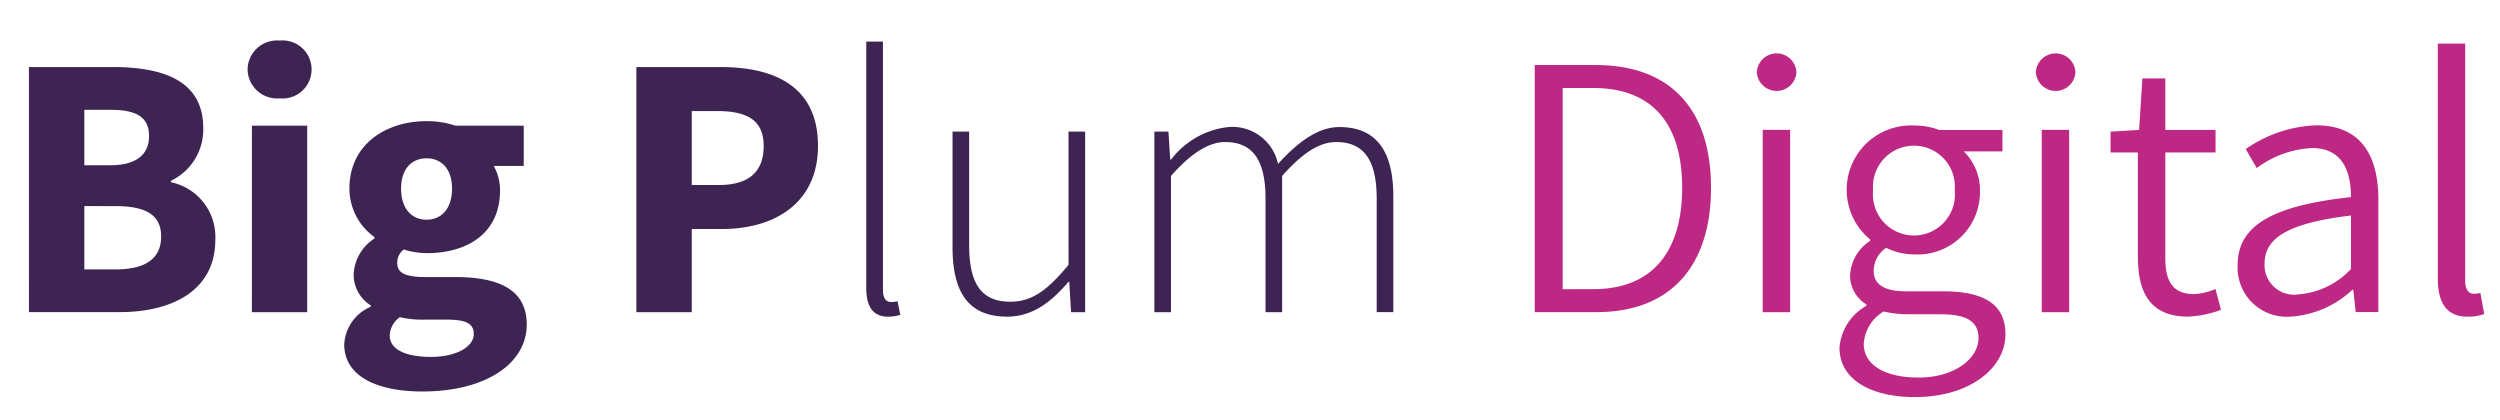
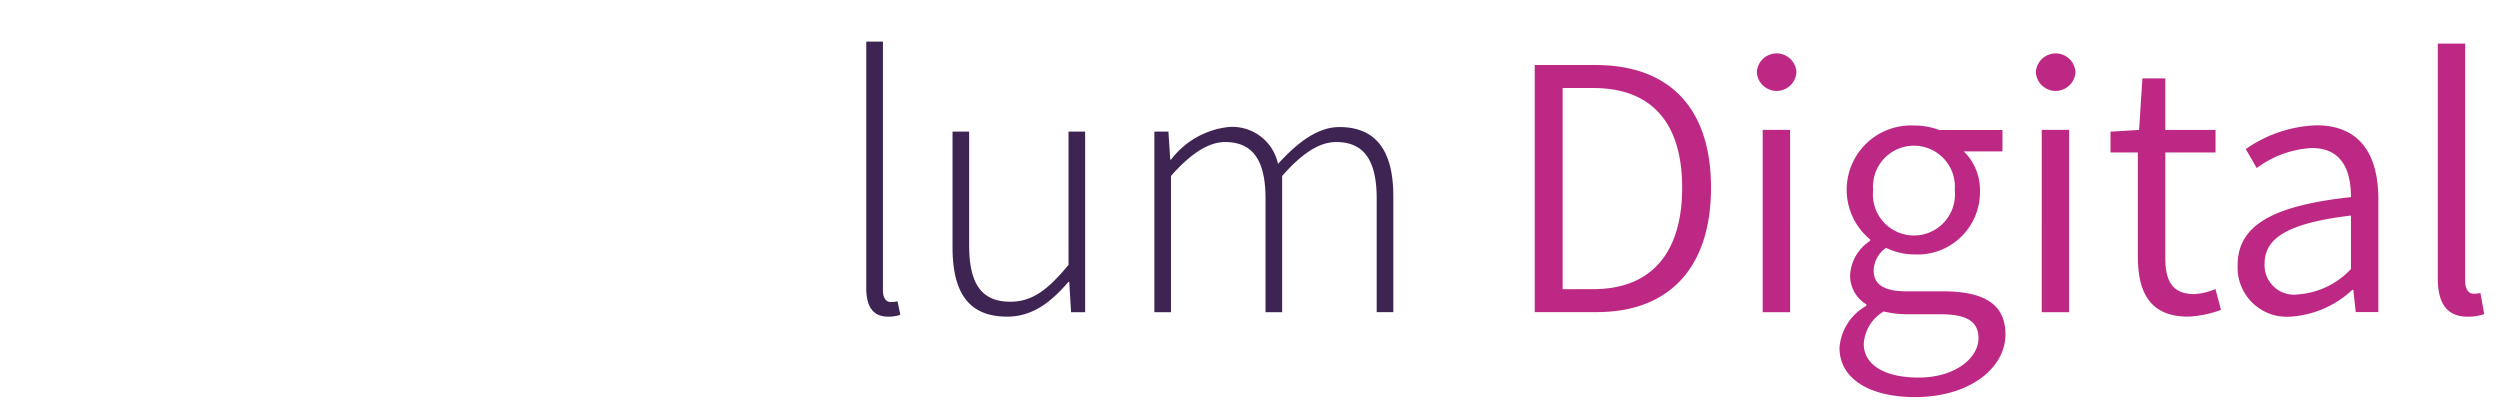
<svg xmlns="http://www.w3.org/2000/svg" width="173.327" height="29.153" viewBox="0 0 173.327 29.153">
  <defs>
    <clipPath id="clip-path">
      <rect id="Rectángulo_1" data-name="Rectángulo 1" width="173.327" height="29.153" fill="none" />
    </clipPath>
  </defs>
  <g id="Grupo_2" data-name="Grupo 2" transform="translate(0 0)">
    <g id="Grupo_1" data-name="Grupo 1" transform="translate(0 0)" clip-path="url(#clip-path)">
-       <path id="Trazado_1" data-name="Trazado 1" d="M3.395,6.593H9.212c3.528,0,6.267.969,6.267,4.215a3.929,3.929,0,0,1-2.239,3.669v.1a3.873,3.873,0,0,1,3.076,4c0,3.457-2.924,5.006-6.62,5.006h-6.3ZM9.034,13.4c1.864,0,2.689-.788,2.689-2.024,0-1.309-.87-1.818-2.661-1.818H7.237V13.4Zm.35,7.223c2.095,0,3.177-.745,3.177-2.29,0-1.49-1.064-2.1-3.177-2.1H7.237v4.388ZM18.554,6.756a2.041,2.041,0,0,1,2.218-2,2.014,2.014,0,1,1,0,4.007A2.046,2.046,0,0,1,18.554,6.756Zm.3,3.9h3.833V23.587H18.852Zm6.4,15.157a3.006,3.006,0,0,1,1.835-2.6v-.1a2.509,2.509,0,0,1-1.181-2.2A3.153,3.153,0,0,1,27.35,18.48v-.1a4.135,4.135,0,0,1-1.736-3.356c0-3.1,2.564-4.681,5.35-4.681a6.3,6.3,0,0,1,2,.313H37.7v2.792H35.618a3.4,3.4,0,0,1,.438,1.7c0,2.976-2.264,4.347-5.092,4.347a5.553,5.553,0,0,1-1.58-.252,1.107,1.107,0,0,0-.45.963c0,.638.521.947,1.935.947h2.1c3.172,0,4.939.973,4.939,3.289,0,2.687-2.8,4.644-7.241,4.644C27.657,29.087,25.254,28.109,25.254,25.808Zm8.981-.712c0-.815-.7-1-1.972-1H30.921a6.89,6.89,0,0,1-1.813-.165,1.633,1.633,0,0,0-.7,1.269c0,.981,1.135,1.484,2.868,1.484S34.236,25.992,34.236,25.1ZM32.729,15.02c0-1.379-.748-2.1-1.766-2.1s-1.766.721-1.766,2.1c0,1.417.757,2.156,1.766,2.156S32.729,16.437,32.729,15.02ZM45.508,6.593h5.838c3.74,0,6.755,1.338,6.755,5.467,0,3.994-3.05,5.762-6.651,5.762h-2.1v5.766H45.508Zm5.716,8.178c2.112,0,3.112-.941,3.112-2.711S53.2,9.644,51.119,9.644H49.35v5.127Z" transform="translate(-1.389 -1.944)" fill="#3e2453" />
      <path id="Trazado_2" data-name="Trazado 2" d="M101.643,21.962V4.883H102.8V22.119c0,.558.229.818.542.818a1.978,1.978,0,0,0,.47-.052l.193.938a2.593,2.593,0,0,1-.829.131C102.165,23.954,101.643,23.334,101.643,21.962Zm5.982-2.811V11.12h1.152V19c0,2.654.84,3.916,2.853,3.916,1.491,0,2.571-.782,4.036-2.556V11.12h1.153V23.641h-.976l-.125-2.1h-.057c-1.231,1.439-2.524,2.41-4.25,2.41C108.824,23.954,107.625,22.384,107.625,19.151Zm13.993-8.031h.975l.125,1.943h.057a5.8,5.8,0,0,1,3.958-2.256,3.24,3.24,0,0,1,3.458,2.556c1.421-1.565,2.805-2.556,4.25-2.556,2.492,0,3.744,1.57,3.744,4.8v8.031h-1.153V15.762c0-2.655-.886-3.916-2.805-3.916-1.179,0-2.368.782-3.75,2.352v9.444h-1.152V15.762c0-2.655-.886-3.916-2.805-3.916-1.132,0-2.368.782-3.75,2.352v9.444h-1.152Z" transform="translate(-41.585 -1.998)" fill="#3e2453" />
-       <path id="Trazado_3" data-name="Trazado 3" d="M184.286,6.6c5.272,0,8.016,3.128,8.016,8.506s-2.744,8.625-7.938,8.625h-4.283V6.6Zm-.151,15.538c4.164,0,6.167-2.668,6.167-7.032s-2-6.912-6.167-6.912h-2.119V22.142ZM195.478,7.095a1.375,1.375,0,0,1,2.746,0,1.375,1.375,0,0,1-2.746,0Zm.407,4h1.9V23.735h-1.9Zm5.325,15.1a3.648,3.648,0,0,1,1.862-2.9v-.1a2.324,2.324,0,0,1-1.126-2.06,3.018,3.018,0,0,1,1.387-2.342v-.1a4.461,4.461,0,0,1,3.042-7.9,4.975,4.975,0,0,1,1.758.313h4.375v1.483h-2.679a3.766,3.766,0,0,1,1.12,2.741,4.324,4.324,0,0,1-4.574,4.4,4.434,4.434,0,0,1-1.935-.456,1.962,1.962,0,0,0-.86,1.576c0,.829.522,1.439,2.263,1.439h2.521c2.913,0,4.352.918,4.352,2.989,0,2.306-2.446,4.345-6.286,4.345C203.312,29.618,201.209,28.366,201.209,26.2Zm9.636-.657c0-1.225-.917-1.657-2.64-1.657h-2.311a7.343,7.343,0,0,1-1.622-.193,2.793,2.793,0,0,0-1.381,2.251c0,1.418,1.407,2.329,3.795,2.329C209.2,28.275,210.845,26.931,210.845,25.545ZM209.2,15.277a2.84,2.84,0,1,0-5.659,0,2.845,2.845,0,1,0,5.659,0Zm5.624-8.182a1.375,1.375,0,0,1,2.746,0,1.375,1.375,0,0,1-2.746,0Zm.407,4h1.9V23.735h-1.9Zm6.665,8.833V12.661H220V11.219l1.981-.12.23-3.572h1.588V11.1h3.483v1.562h-3.483v7.32c0,1.562.475,2.5,2,2.5a4.3,4.3,0,0,0,1.475-.354l.386,1.447a7.5,7.5,0,0,1-2.275.469C222.76,24.049,221.9,22.384,221.9,19.933Zm6.916.556c0-2.766,2.414-4.133,7.858-4.727,0-1.7-.532-3.4-2.7-3.4a6.957,6.957,0,0,0-3.832,1.387l-.763-1.316a9.088,9.088,0,0,1,4.9-1.648c3.062,0,4.294,2.08,4.294,5.118v7.831H237l-.167-1.543h-.067a6.893,6.893,0,0,1-4.255,1.856A3.406,3.406,0,0,1,228.814,20.489Zm7.858.252v-3.7c-4.471.531-5.987,1.61-5.987,3.325a2.043,2.043,0,0,0,2.329,2.141A5.56,5.56,0,0,0,236.672,20.741Zm6.02.666V5.114h1.9V21.563c0,.631.271.892.584.892a1.888,1.888,0,0,0,.47-.052l.266,1.463a3.222,3.222,0,0,1-1.133.183C243.318,24.049,242.692,23.124,242.692,21.407Z" transform="translate(-73.676 -2.092)" fill="#be2885" />
+       <path id="Trazado_3" data-name="Trazado 3" d="M184.286,6.6c5.272,0,8.016,3.128,8.016,8.506s-2.744,8.625-7.938,8.625h-4.283V6.6Zm-.151,15.538c4.164,0,6.167-2.668,6.167-7.032s-2-6.912-6.167-6.912h-2.119V22.142M195.478,7.095a1.375,1.375,0,0,1,2.746,0,1.375,1.375,0,0,1-2.746,0Zm.407,4h1.9V23.735h-1.9Zm5.325,15.1a3.648,3.648,0,0,1,1.862-2.9v-.1a2.324,2.324,0,0,1-1.126-2.06,3.018,3.018,0,0,1,1.387-2.342v-.1a4.461,4.461,0,0,1,3.042-7.9,4.975,4.975,0,0,1,1.758.313h4.375v1.483h-2.679a3.766,3.766,0,0,1,1.12,2.741,4.324,4.324,0,0,1-4.574,4.4,4.434,4.434,0,0,1-1.935-.456,1.962,1.962,0,0,0-.86,1.576c0,.829.522,1.439,2.263,1.439h2.521c2.913,0,4.352.918,4.352,2.989,0,2.306-2.446,4.345-6.286,4.345C203.312,29.618,201.209,28.366,201.209,26.2Zm9.636-.657c0-1.225-.917-1.657-2.64-1.657h-2.311a7.343,7.343,0,0,1-1.622-.193,2.793,2.793,0,0,0-1.381,2.251c0,1.418,1.407,2.329,3.795,2.329C209.2,28.275,210.845,26.931,210.845,25.545ZM209.2,15.277a2.84,2.84,0,1,0-5.659,0,2.845,2.845,0,1,0,5.659,0Zm5.624-8.182a1.375,1.375,0,0,1,2.746,0,1.375,1.375,0,0,1-2.746,0Zm.407,4h1.9V23.735h-1.9Zm6.665,8.833V12.661H220V11.219l1.981-.12.23-3.572h1.588V11.1h3.483v1.562h-3.483v7.32c0,1.562.475,2.5,2,2.5a4.3,4.3,0,0,0,1.475-.354l.386,1.447a7.5,7.5,0,0,1-2.275.469C222.76,24.049,221.9,22.384,221.9,19.933Zm6.916.556c0-2.766,2.414-4.133,7.858-4.727,0-1.7-.532-3.4-2.7-3.4a6.957,6.957,0,0,0-3.832,1.387l-.763-1.316a9.088,9.088,0,0,1,4.9-1.648c3.062,0,4.294,2.08,4.294,5.118v7.831H237l-.167-1.543h-.067a6.893,6.893,0,0,1-4.255,1.856A3.406,3.406,0,0,1,228.814,20.489Zm7.858.252v-3.7c-4.471.531-5.987,1.61-5.987,3.325a2.043,2.043,0,0,0,2.329,2.141A5.56,5.56,0,0,0,236.672,20.741Zm6.02.666V5.114h1.9V21.563c0,.631.271.892.584.892a1.888,1.888,0,0,0,.47-.052l.266,1.463a3.222,3.222,0,0,1-1.133.183C243.318,24.049,242.692,23.124,242.692,21.407Z" transform="translate(-73.676 -2.092)" fill="#be2885" />
    </g>
  </g>
</svg>